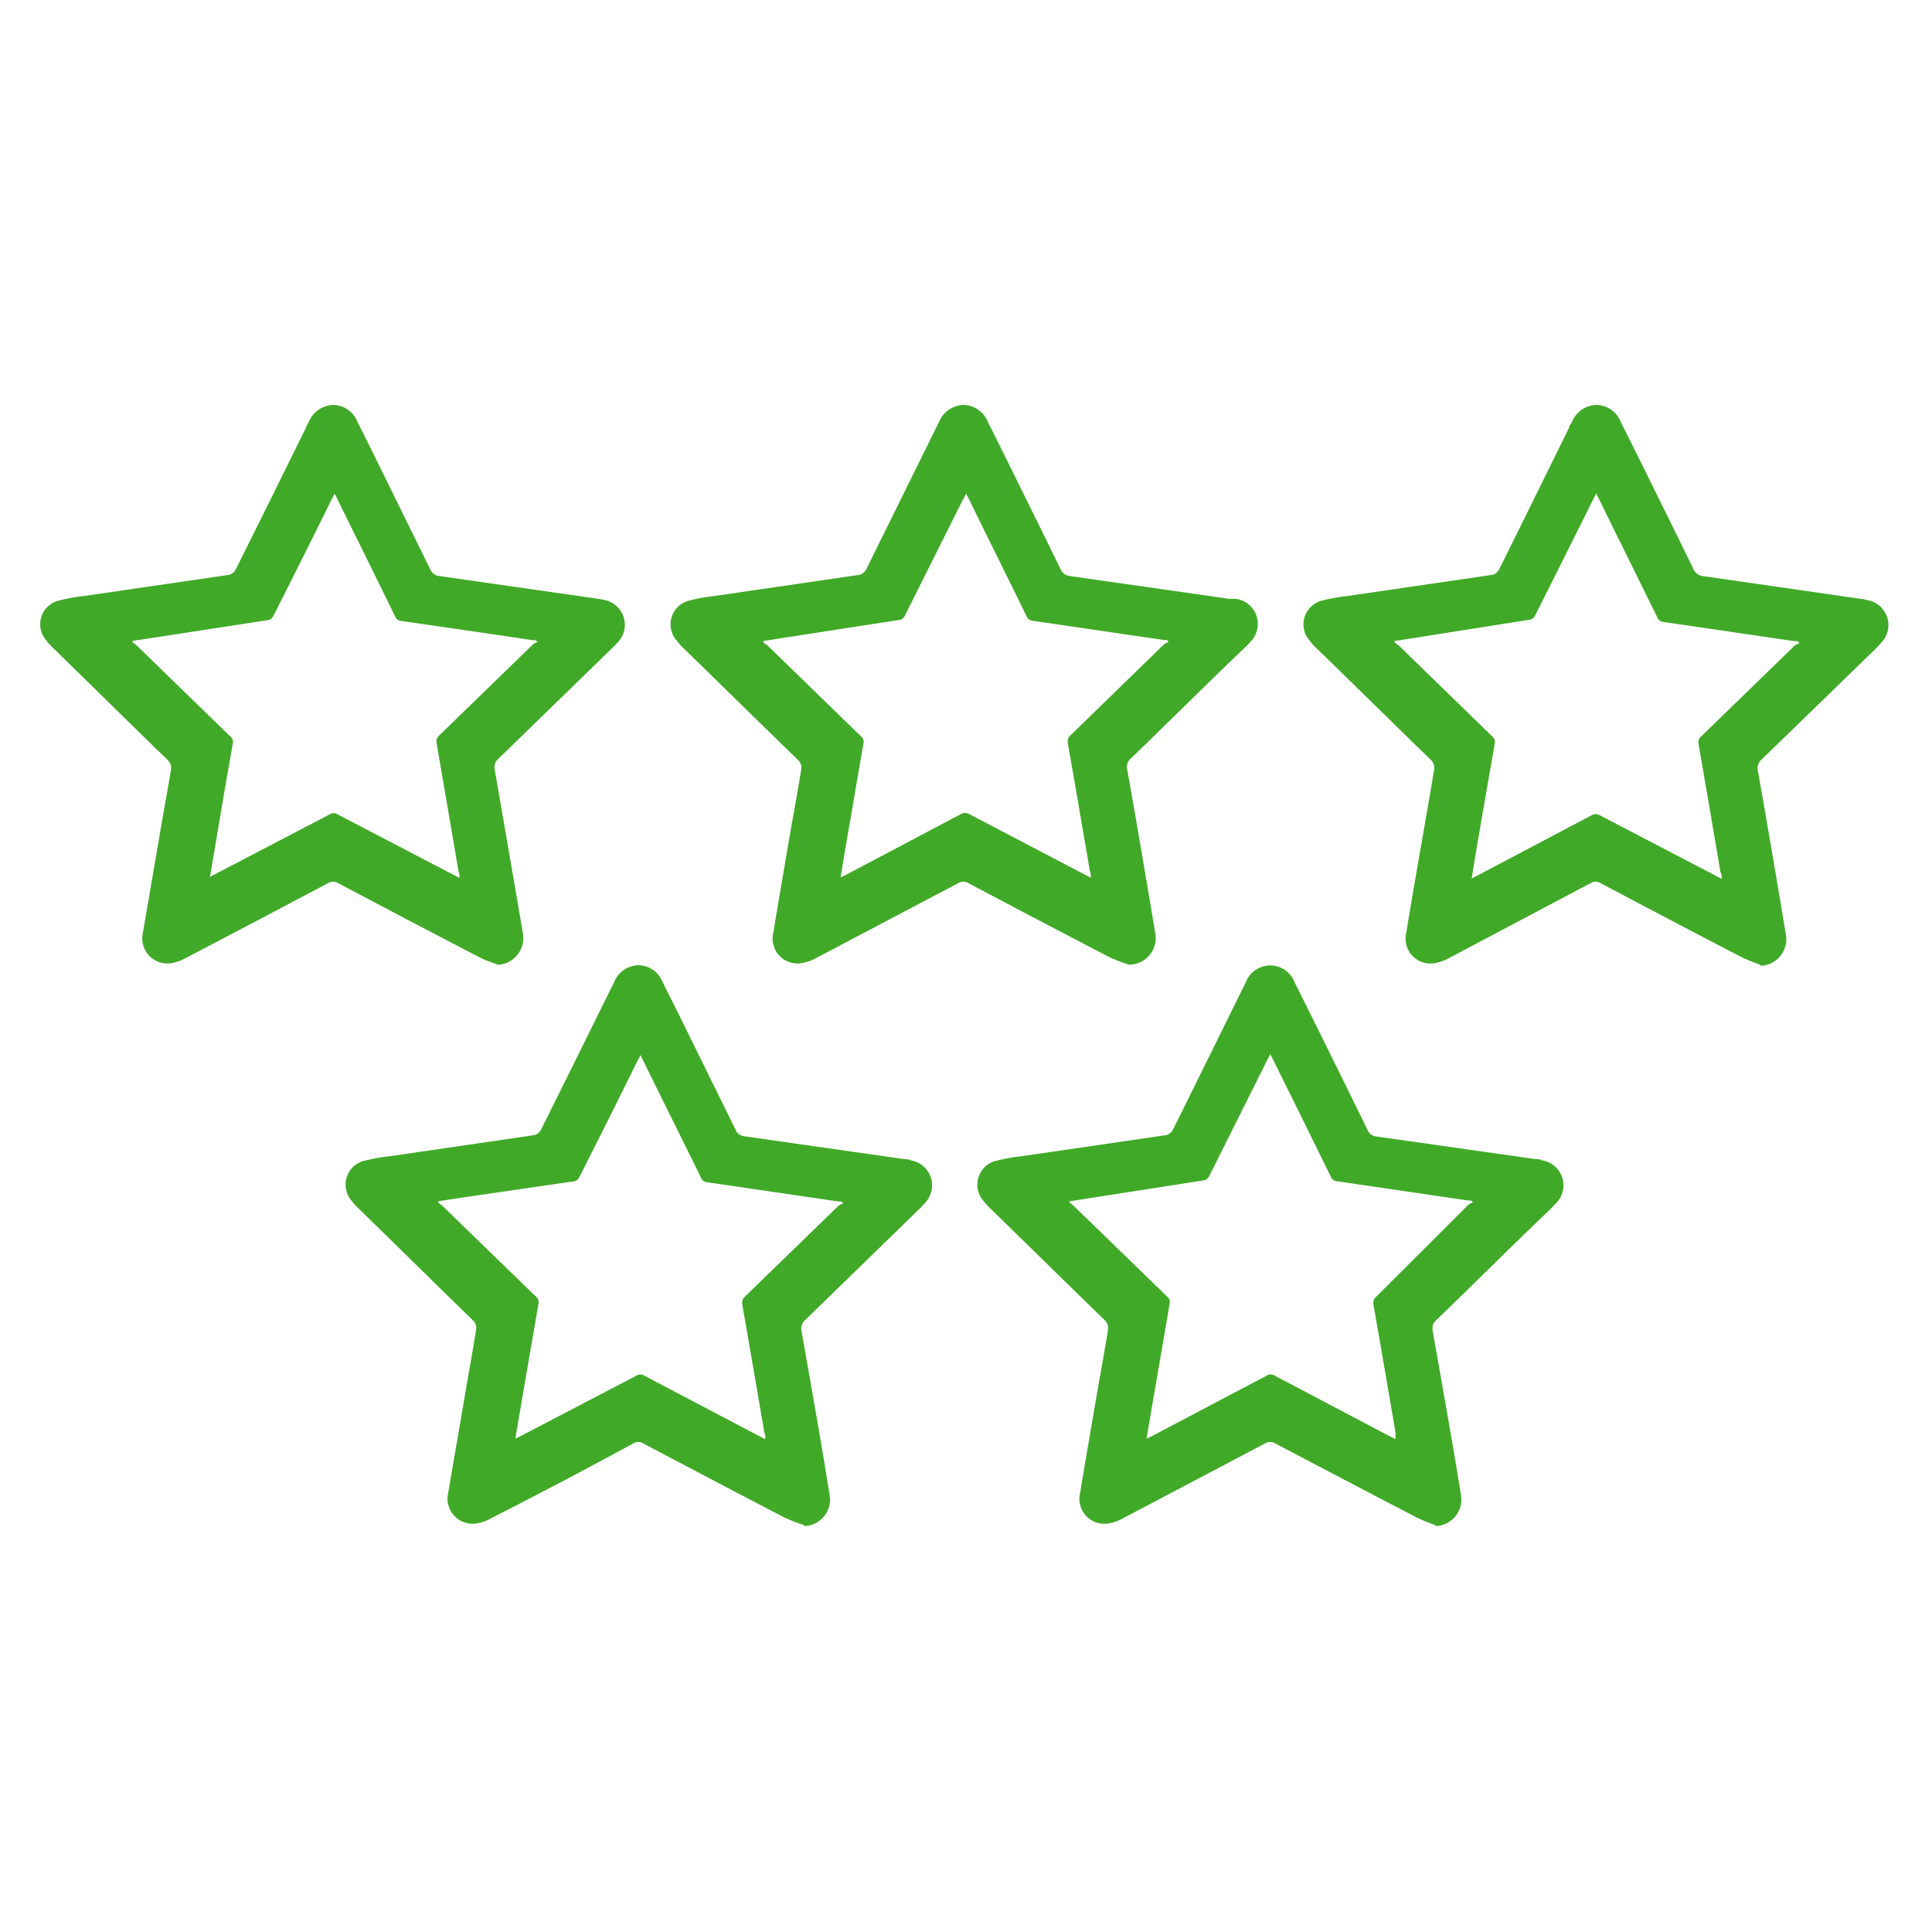
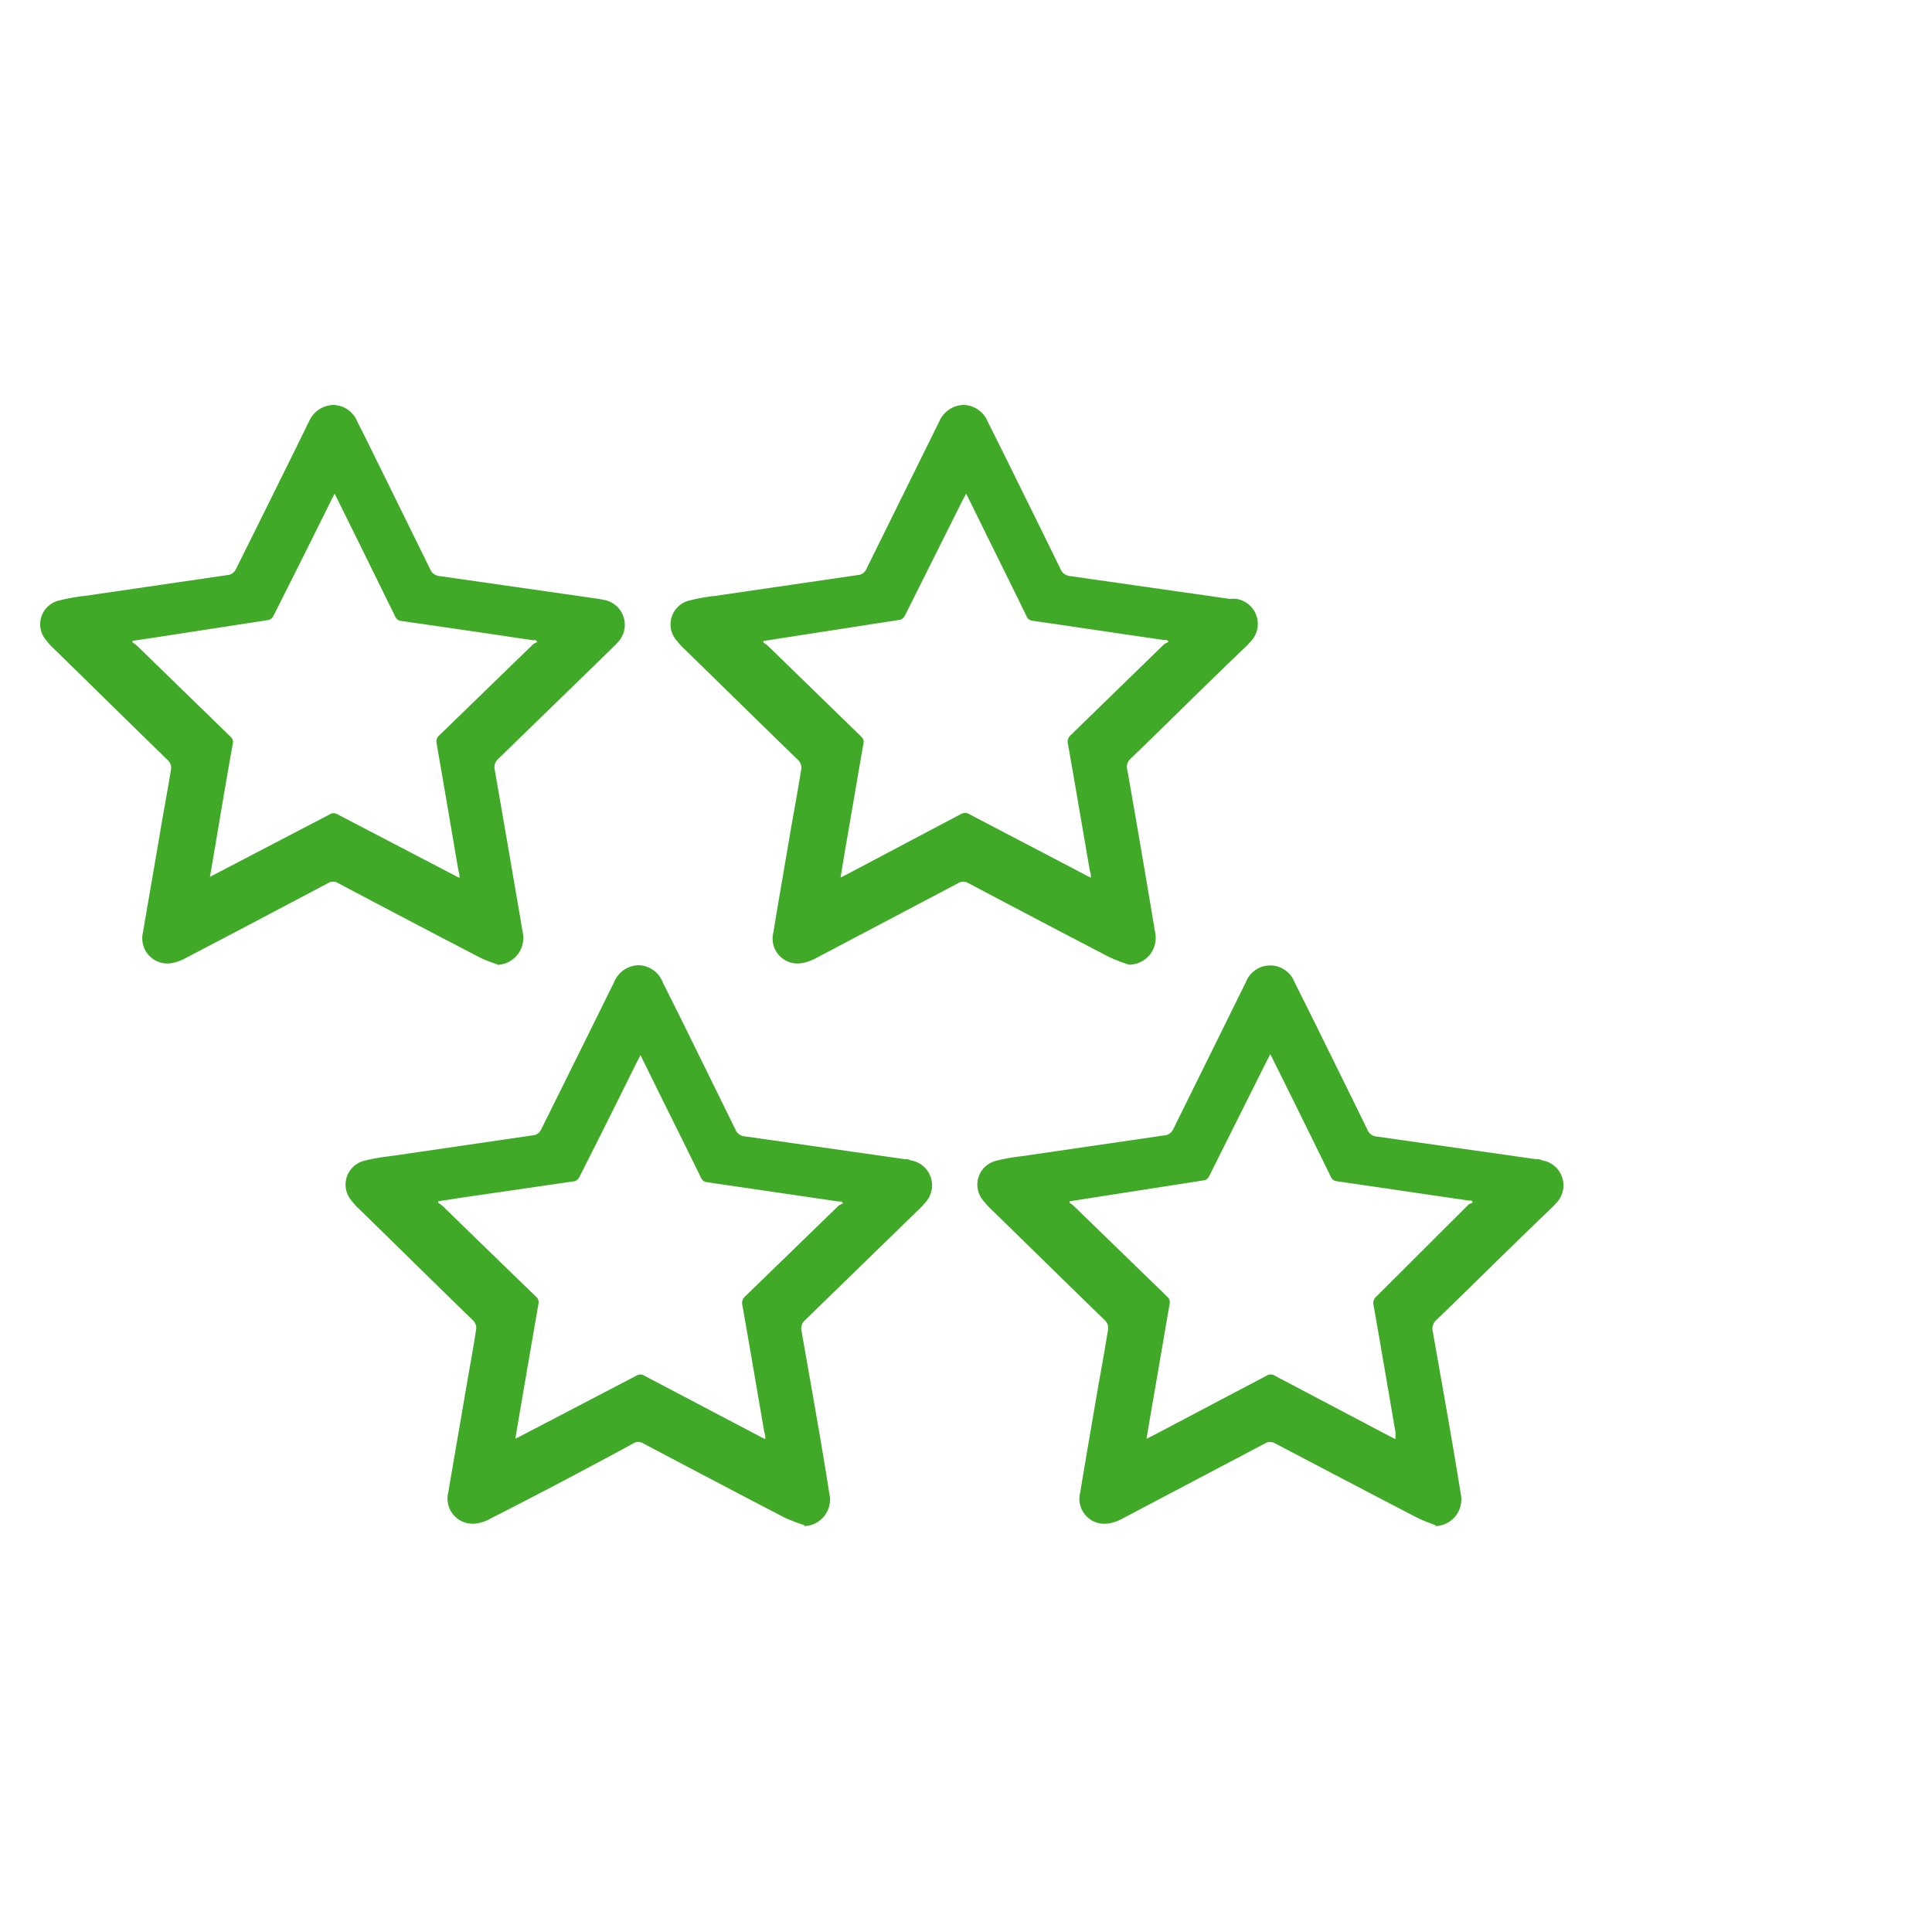
<svg xmlns="http://www.w3.org/2000/svg" id="bb9913ba-d843-4b10-a108-fb8838e944d7" data-name="Layer 1" viewBox="0 0 100 100">
  <defs>
    <style>.a04adb70-cf2f-42d9-81e2-3938a7c3cd7a{fill:#41a928;}</style>
  </defs>
  <g id="e7a4dcfa-f691-4f0d-b58b-c8bc26a4bd2d" data-name="a4663b2e-70cc-41f1-a7d7-d8230861900a">
    <path class="a04adb70-cf2f-42d9-81e2-3938a7c3cd7a" d="M25.78,49.94c-.31-.13-.64-.22-.94-.38-2.45-1.27-4.9-2.56-7.34-3.85a.488.488,0,0,0-.52,0q-3.68,1.95-7.37,3.88a2.311,2.311,0,0,1-.72.26A1.3,1.3,0,0,1,7.4,48.26c.31-1.83.63-3.66.94-5.49.17-1,.36-2,.52-3a.57.57,0,0,0-.17-.42c-2-1.94-3.94-3.86-5.91-5.78a2.967,2.967,0,0,1-.38-.42,1.26,1.26,0,0,1,.67-2.07,9.663,9.663,0,0,1,1.35-.24l7.46-1.09a.559.559,0,0,0,.32-.27q1.83-3.671,3.64-7.35a2.437,2.437,0,0,1,.14-.28,1.411,1.411,0,0,1,1.26-.89,1.36,1.36,0,0,1,1.26.88c.34.65.65,1.3,1,2l2.76,5.61a.579.579,0,0,0,.51.37L31,31l.31.06A1.309,1.309,0,0,1,32,33.22c-.1.12-.22.23-.33.34l-5.88,5.72a.579.579,0,0,0-.18.58q.731,4.2,1.45,8.42a1.389,1.389,0,0,1-1.092,1.634,1.337,1.337,0,0,1-.218.026m-15-4.49.3-.16,6-3.13a.389.389,0,0,1,.44,0l6,3.13.29.15a.829.829,0,0,0-.05-.36q-.56-3.3-1.13-6.6a.42.42,0,0,1,.15-.43l4.83-4.69a.915.915,0,0,1,.24-.13l-.09-.09a.33.33,0,0,0-.14,0q-3.4-.51-6.83-1a.369.369,0,0,1-.31-.24l-1.74-3.54-1.39-2.81c-.06.13-.12.23-.17.33q-1.48,3-3,6a.408.408,0,0,1-.24.21L8,33l-1.14.17v.08a1.68,1.68,0,0,1,.26.2l4.81,4.68a.351.351,0,0,1,.12.36c-.31,1.73-.6,3.45-.89,5.18l-.31,1.82" />
    <path class="a04adb70-cf2f-42d9-81e2-3938a7c3cd7a" d="M58.46,49.94a9.883,9.883,0,0,1-1-.38c-2.45-1.27-4.9-2.56-7.34-3.85a.488.488,0,0,0-.52,0l-7.36,3.88a2.431,2.431,0,0,1-.73.26,1.29,1.29,0,0,1-1.48-1.59c.3-1.83.62-3.66.93-5.49.18-1,.36-2,.52-3a.558.558,0,0,0-.16-.42c-2-1.94-3.95-3.86-5.92-5.78a3.781,3.781,0,0,1-.38-.42,1.269,1.269,0,0,1,.67-2.07,9.964,9.964,0,0,1,1.35-.24l7.46-1.09a.548.548,0,0,0,.33-.27l3.63-7.35.14-.28a1.411,1.411,0,0,1,1.26-.89,1.381,1.381,0,0,1,1.27.88c.33.65.65,1.3,1,2,.92,1.87,1.85,3.74,2.76,5.61a.591.591,0,0,0,.51.37L63.66,31A1.756,1.756,0,0,1,64,31a1.31,1.31,0,0,1,.73,2.21,3.417,3.417,0,0,1-.33.34c-2,1.91-3.91,3.82-5.88,5.72a.561.561,0,0,0-.17.58q.739,4.2,1.44,8.42a1.38,1.38,0,0,1-1.3,1.66m-15-4.5.3-.15,5.94-3.14a.429.429,0,0,1,.44,0l6,3.14.29.15a.785.785,0,0,0-.05-.36c-.38-2.2-.75-4.4-1.14-6.6a.439.439,0,0,1,.16-.43l4.82-4.69a.9.9,0,0,1,.24-.12l-.08-.1a.655.655,0,0,0-.14,0c-2.28-.33-4.55-.67-6.83-1a.369.369,0,0,1-.31-.24c-.57-1.18-1.16-2.36-1.74-3.54-.46-.92-.91-1.85-1.38-2.8-.07.13-.12.23-.18.33l-3,6c-.05.08-.15.19-.24.2L40.65,33l-1.14.18v.07c.08.07.18.12.26.2l4.8,4.67a.35.35,0,0,1,.12.37c-.3,1.72-.59,3.45-.89,5.17-.1.59-.2,1.18-.3,1.82" />
-     <path class="a04adb70-cf2f-42d9-81e2-3938a7c3cd7a" d="M91.13,49.94a9.846,9.846,0,0,1-.95-.38c-2.45-1.27-4.9-2.56-7.34-3.85a.471.471,0,0,0-.51,0L75,49.59a2.431,2.431,0,0,1-.73.26,1.29,1.29,0,0,1-1.48-1.59c.3-1.83.62-3.66.94-5.49.17-1,.35-2,.51-3a.558.558,0,0,0-.16-.42c-2-1.94-3.94-3.86-5.92-5.78a3.781,3.781,0,0,1-.38-.42,1.269,1.269,0,0,1,.67-2.07,10.285,10.285,0,0,1,1.35-.24l7.47-1.09a.559.559,0,0,0,.32-.27c1.22-2.45,2.42-4.9,3.63-7.35,0-.1.09-.19.14-.28a1.411,1.411,0,0,1,1.26-.89,1.37,1.37,0,0,1,1.27.88c.33.65.65,1.3,1,2,.92,1.87,1.85,3.74,2.76,5.61a.6.6,0,0,0,.51.37L96.33,31a1.491,1.491,0,0,1,.31.06,1.31,1.31,0,0,1,.73,2.21c-.1.12-.21.23-.32.34q-2.94,2.861-5.89,5.72a.581.581,0,0,0-.17.58q.74,4.2,1.44,8.42a1.38,1.38,0,0,1-1.3,1.66m-15-4.5.3-.15,5.95-3.14a.42.42,0,0,1,.43,0l6,3.13.3.16a.667.667,0,0,0-.06-.36q-.559-3.3-1.13-6.6a.42.42,0,0,1,.15-.43l4.83-4.69a.9.9,0,0,1,.24-.12l-.09-.1a.547.547,0,0,0-.14,0c-2.27-.33-4.55-.67-6.83-1a.359.359,0,0,1-.3-.24L84,28.34c-.46-.92-.91-1.85-1.38-2.8l-.17.33q-1.49,3-3,6a.4.4,0,0,1-.24.2L73.33,33l-1.15.18v.07a2.527,2.527,0,0,1,.26.2l4.8,4.67a.369.369,0,0,1,.13.37c-.31,1.72-.6,3.45-.9,5.17-.1.59-.19,1.18-.3,1.82" />
    <path class="a04adb70-cf2f-42d9-81e2-3938a7c3cd7a" d="M41.63,78.94a8.676,8.676,0,0,1-1-.38c-2.45-1.27-4.89-2.56-7.34-3.85a.471.471,0,0,0-.51,0q-3.671,2-7.37,3.88a2.066,2.066,0,0,1-.73.26,1.3,1.3,0,0,1-1.48-1.59c.31-1.83.63-3.66.94-5.49.17-1,.36-2,.51-3a.558.558,0,0,0-.16-.42c-2-1.94-3.94-3.86-5.91-5.78a2.967,2.967,0,0,1-.38-.42,1.27,1.27,0,0,1,.66-2.07,10.108,10.108,0,0,1,1.36-.24l7.46-1.09a.559.559,0,0,0,.32-.27q1.83-3.679,3.64-7.35l.14-.28a1.4,1.4,0,0,1,1.26-.89,1.371,1.371,0,0,1,1.26.88l1,2,2.76,5.61a.57.57,0,0,0,.51.37L46.84,60a.541.541,0,0,1,.3.06,1.31,1.31,0,0,1,.73,2.21,3.431,3.431,0,0,1-.32.34l-5.88,5.72a.579.579,0,0,0-.18.58c.49,2.81,1,5.61,1.44,8.42a1.37,1.37,0,0,1-1.048,1.629,1.336,1.336,0,0,1-.252.031m-15-4.5.3-.15,6-3.13a.38.38,0,0,1,.43,0l5.95,3.13.3.15a.785.785,0,0,0-.05-.36c-.38-2.2-.75-4.4-1.14-6.6a.44.44,0,0,1,.15-.43l4.83-4.69a.9.9,0,0,1,.24-.12l-.08-.1h-.15l-6.82-1a.369.369,0,0,1-.31-.24c-.58-1.18-1.16-2.36-1.75-3.54l-1.38-2.8c-.06.13-.12.23-.17.33q-1.48,3-3,6a.4.4,0,0,1-.24.2L23.83,62l-1.15.18v.07a2.527,2.527,0,0,1,.26.2q2.4,2.34,4.81,4.67a.371.371,0,0,1,.12.37q-.45,2.6-.89,5.17l-.31,1.82" />
    <path class="a04adb70-cf2f-42d9-81e2-3938a7c3cd7a" d="M74.3,78.94a8.511,8.511,0,0,1-.94-.38C70.91,77.29,68.46,76,66,74.71a.488.488,0,0,0-.52,0l-7.36,3.88a2.207,2.207,0,0,1-.73.26,1.29,1.29,0,0,1-1.48-1.59c.3-1.83.62-3.66.93-5.49.18-1,.36-2,.52-3a.558.558,0,0,0-.16-.42c-2-1.94-3.95-3.86-5.92-5.78a3.781,3.781,0,0,1-.38-.42,1.269,1.269,0,0,1,.67-2.07,9.964,9.964,0,0,1,1.35-.24l7.46-1.09a.581.581,0,0,0,.33-.27l3.63-7.35.14-.28a1.35,1.35,0,0,1,2.53,0c.33.65.65,1.3,1,2,.92,1.87,1.85,3.74,2.76,5.61a.57.57,0,0,0,.51.37L79.51,60a.575.575,0,0,1,.31.06,1.31,1.31,0,0,1,.73,2.21c-.1.12-.22.23-.33.34-2,1.91-3.91,3.82-5.88,5.72a.579.579,0,0,0-.18.58c.49,2.81,1,5.61,1.45,8.42a1.379,1.379,0,0,1-1.31,1.66m-15-4.5.31-.15,5.94-3.13a.389.389,0,0,1,.44,0l5.94,3.13.3.15v-.36c-.38-2.2-.75-4.4-1.14-6.6a.439.439,0,0,1,.16-.43L76,62.36a.9.9,0,0,1,.24-.12l-.08-.1h-.14c-2.28-.33-4.55-.67-6.83-1a.369.369,0,0,1-.31-.24l-1.74-3.54-1.39-2.8c-.06.13-.12.23-.17.33l-3,6c-.05.08-.15.19-.24.2L56.5,62l-1.14.18v.07a2.407,2.407,0,0,1,.25.2l4.81,4.67a.371.371,0,0,1,.12.37c-.3,1.73-.59,3.45-.89,5.17l-.31,1.82" />
  </g>
</svg>